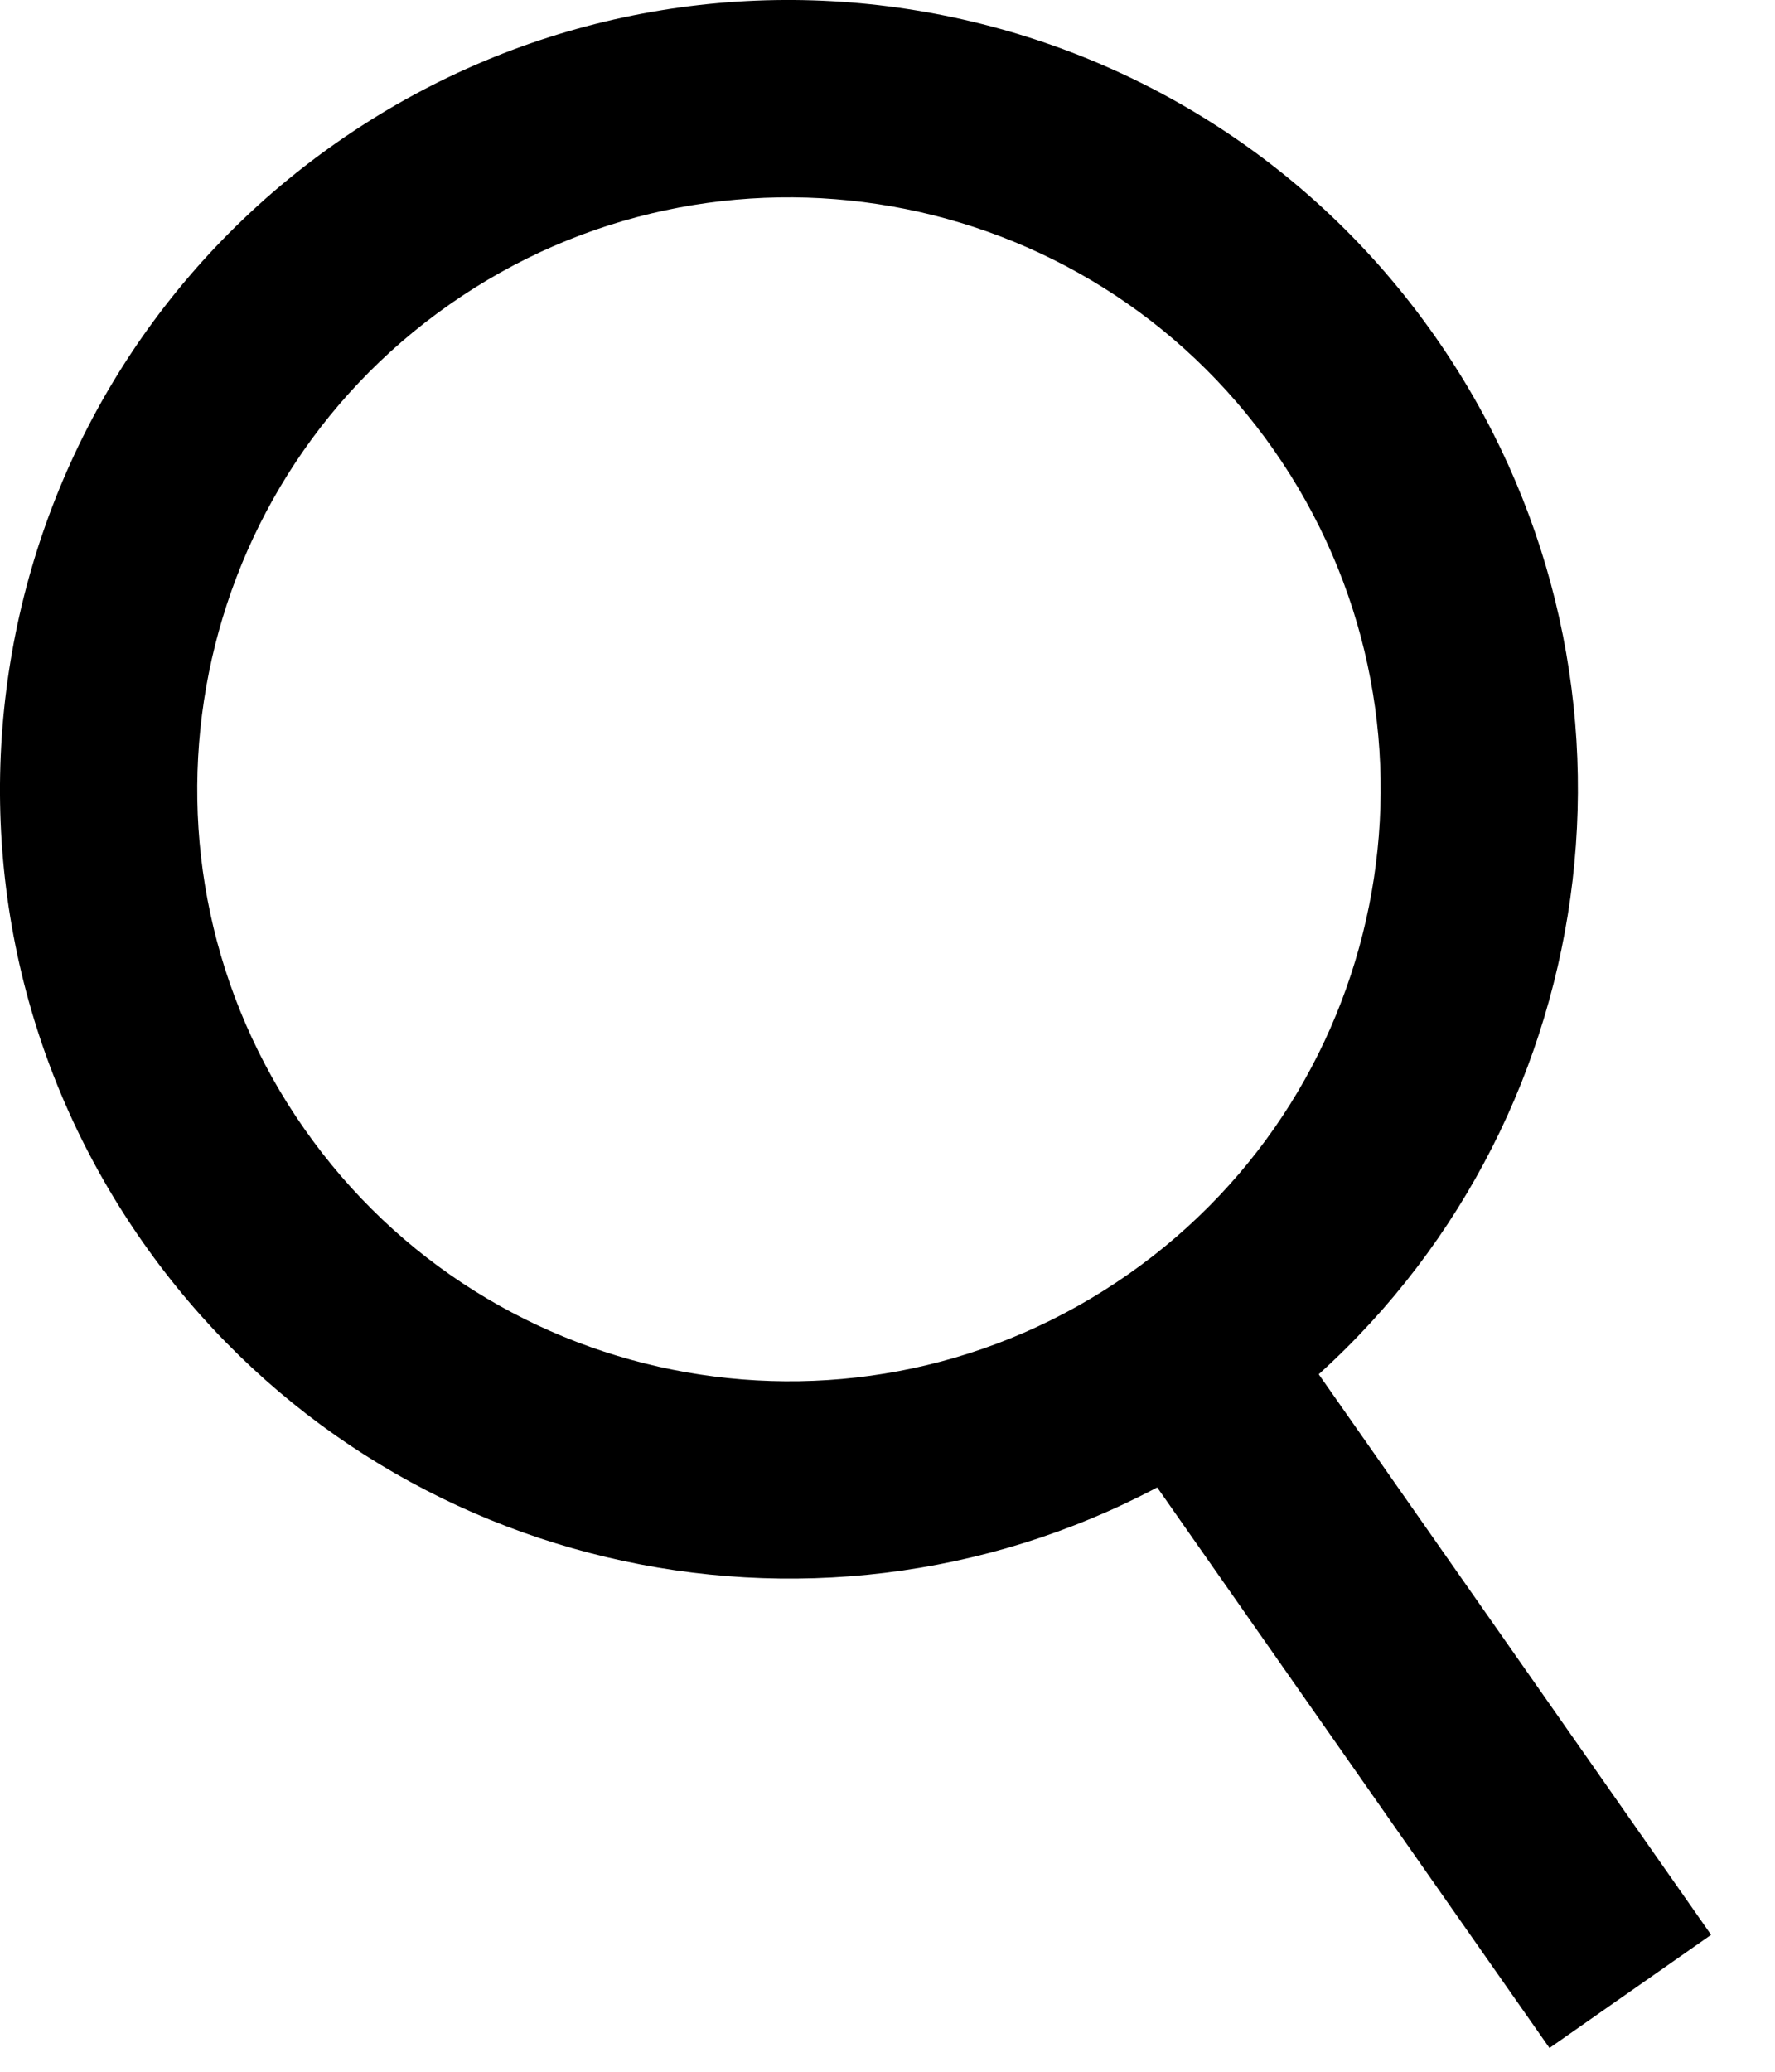
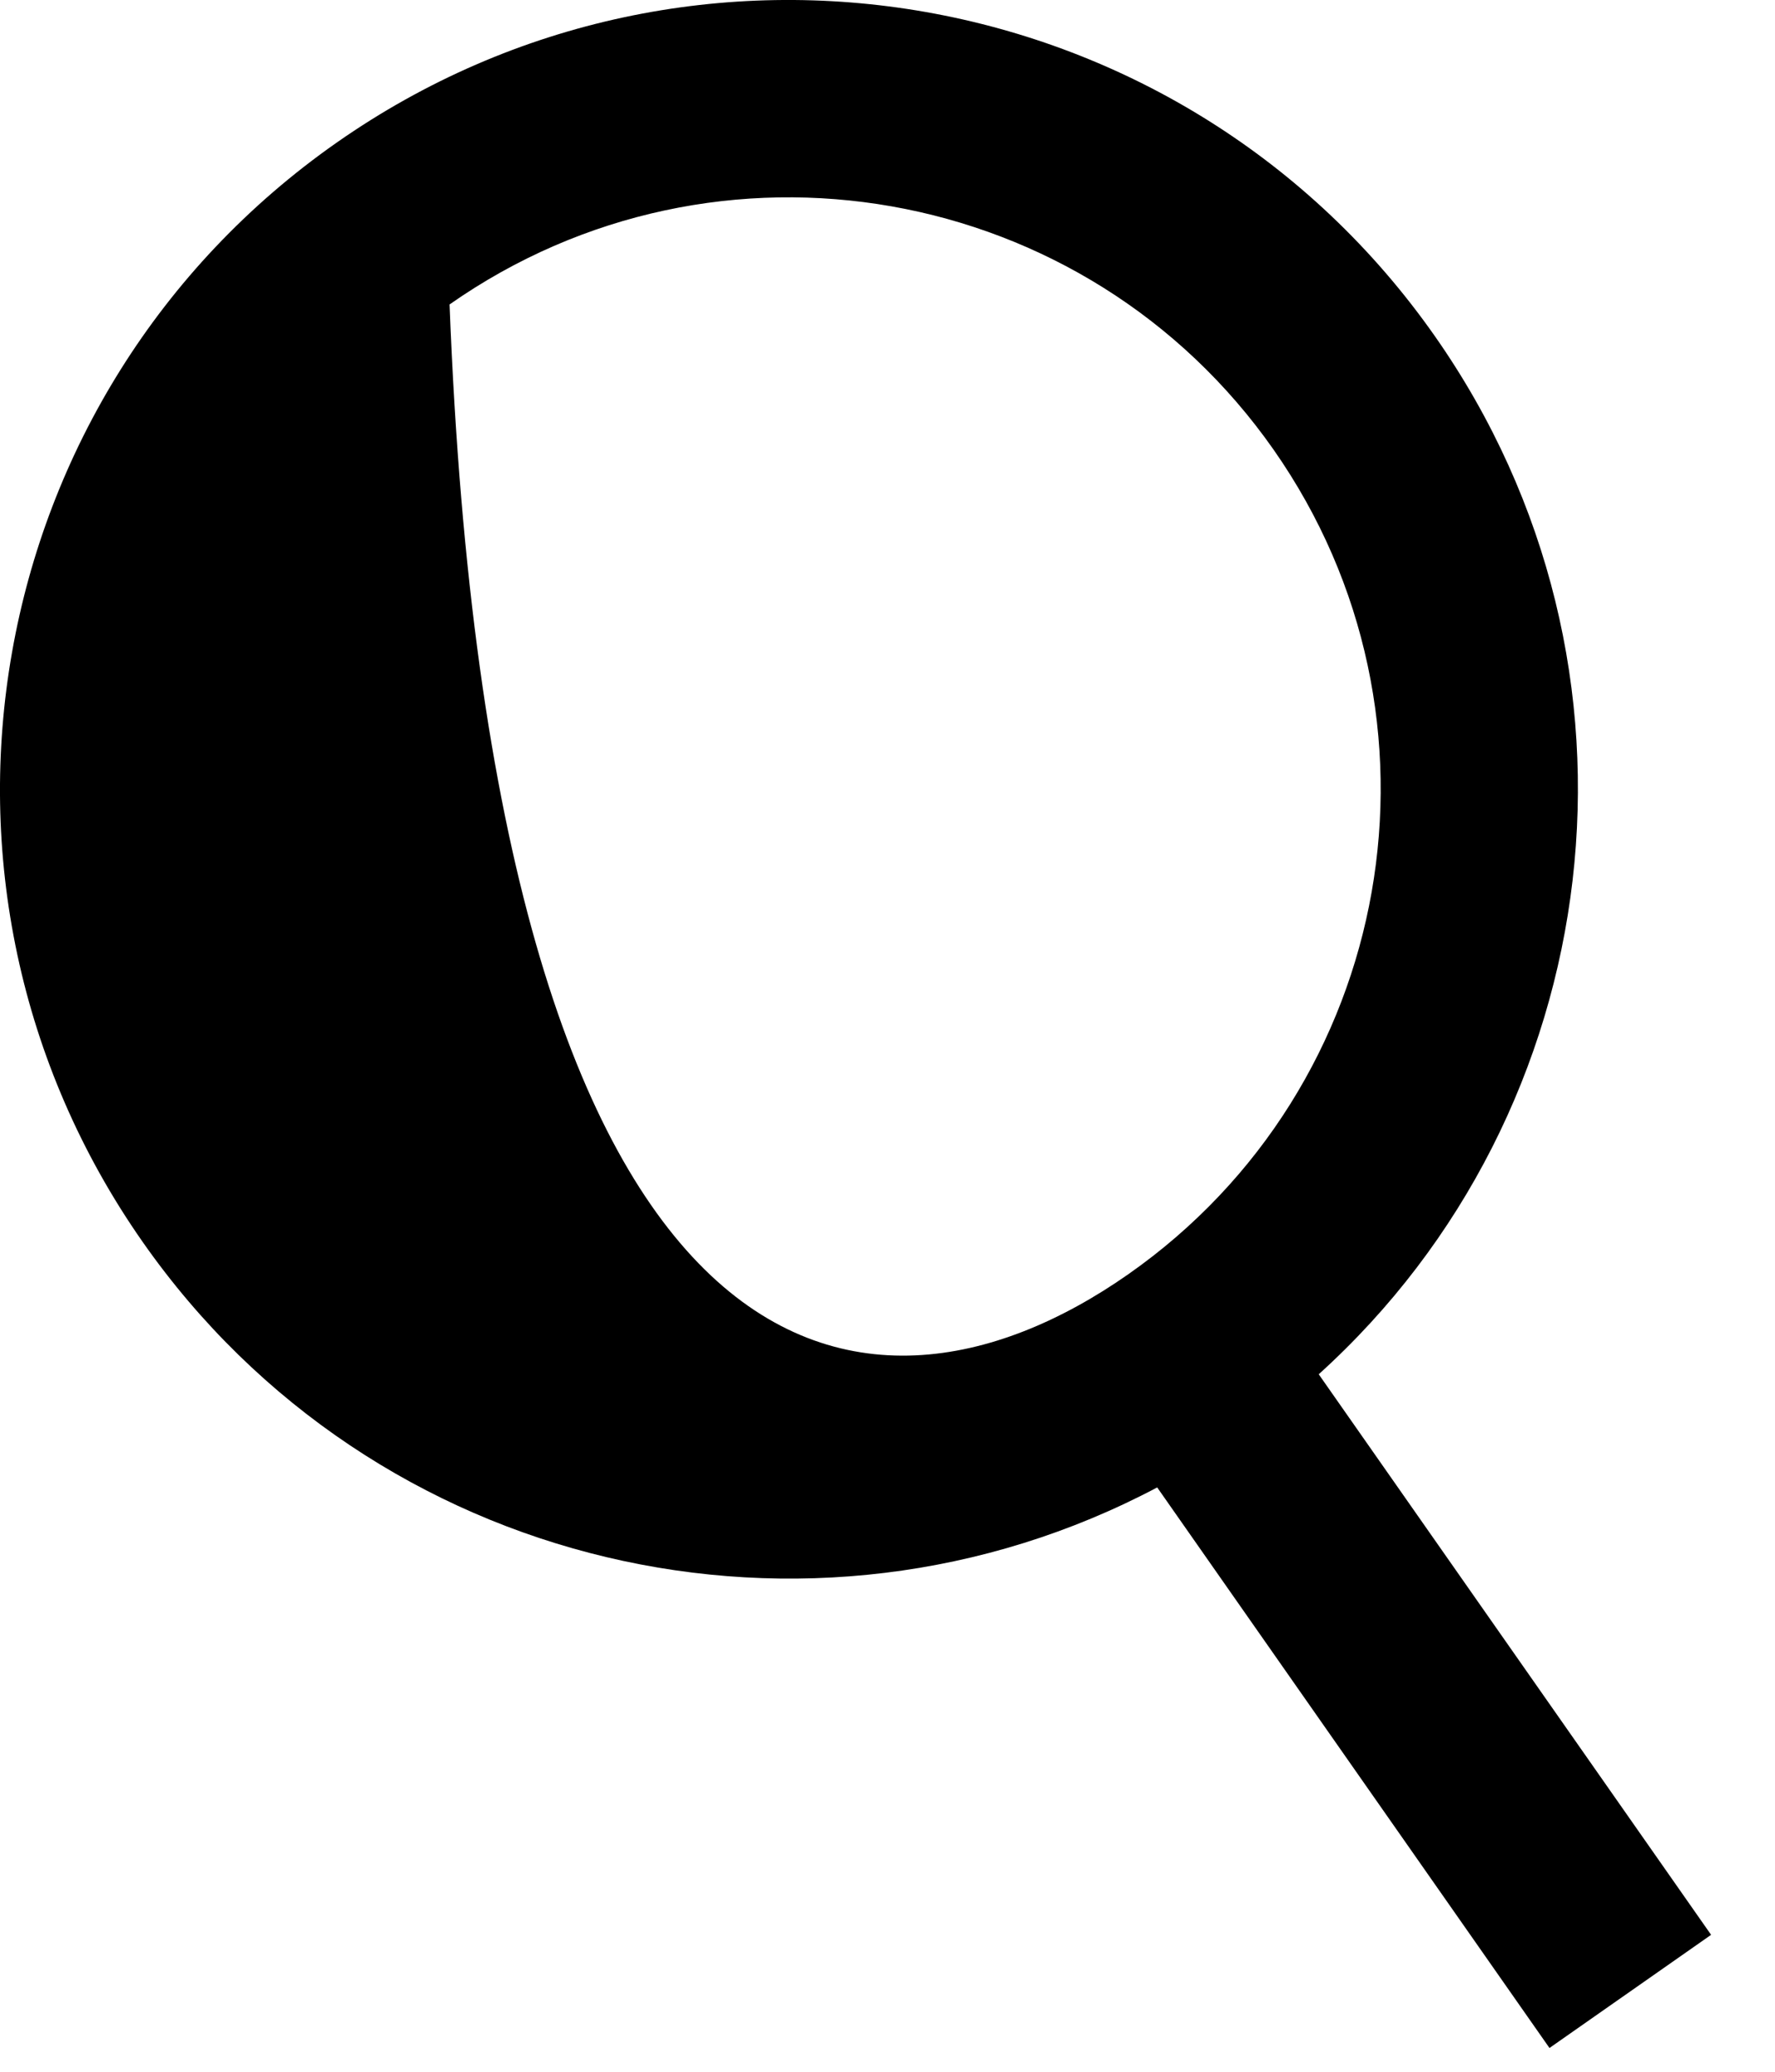
<svg xmlns="http://www.w3.org/2000/svg" width="18" height="21" viewBox="0 0 18 21" fill="none">
-   <path fill-rule="evenodd" clip-rule="evenodd" d="M12.916 4.559C11.015 1.845 7.274 1.185 4.559 3.086C1.845 4.986 1.185 8.728 3.086 11.442C4.986 14.157 8.728 14.816 11.442 12.916C14.157 11.015 14.816 7.274 12.916 4.559ZM3.412 1.447C7.031 -1.087 12.02 -0.207 14.554 3.412C16.894 6.754 16.323 11.263 13.373 13.93L17.352 19.612L15.713 20.759L11.735 15.077C8.22 16.937 3.787 15.931 1.447 12.589C-1.087 8.97 -0.207 3.982 3.412 1.447Z" fill="black" />
+   <path fill-rule="evenodd" clip-rule="evenodd" d="M12.916 4.559C11.015 1.845 7.274 1.185 4.559 3.086C4.986 14.157 8.728 14.816 11.442 12.916C14.157 11.015 14.816 7.274 12.916 4.559ZM3.412 1.447C7.031 -1.087 12.02 -0.207 14.554 3.412C16.894 6.754 16.323 11.263 13.373 13.93L17.352 19.612L15.713 20.759L11.735 15.077C8.22 16.937 3.787 15.931 1.447 12.589C-1.087 8.97 -0.207 3.982 3.412 1.447Z" fill="black" />
</svg>